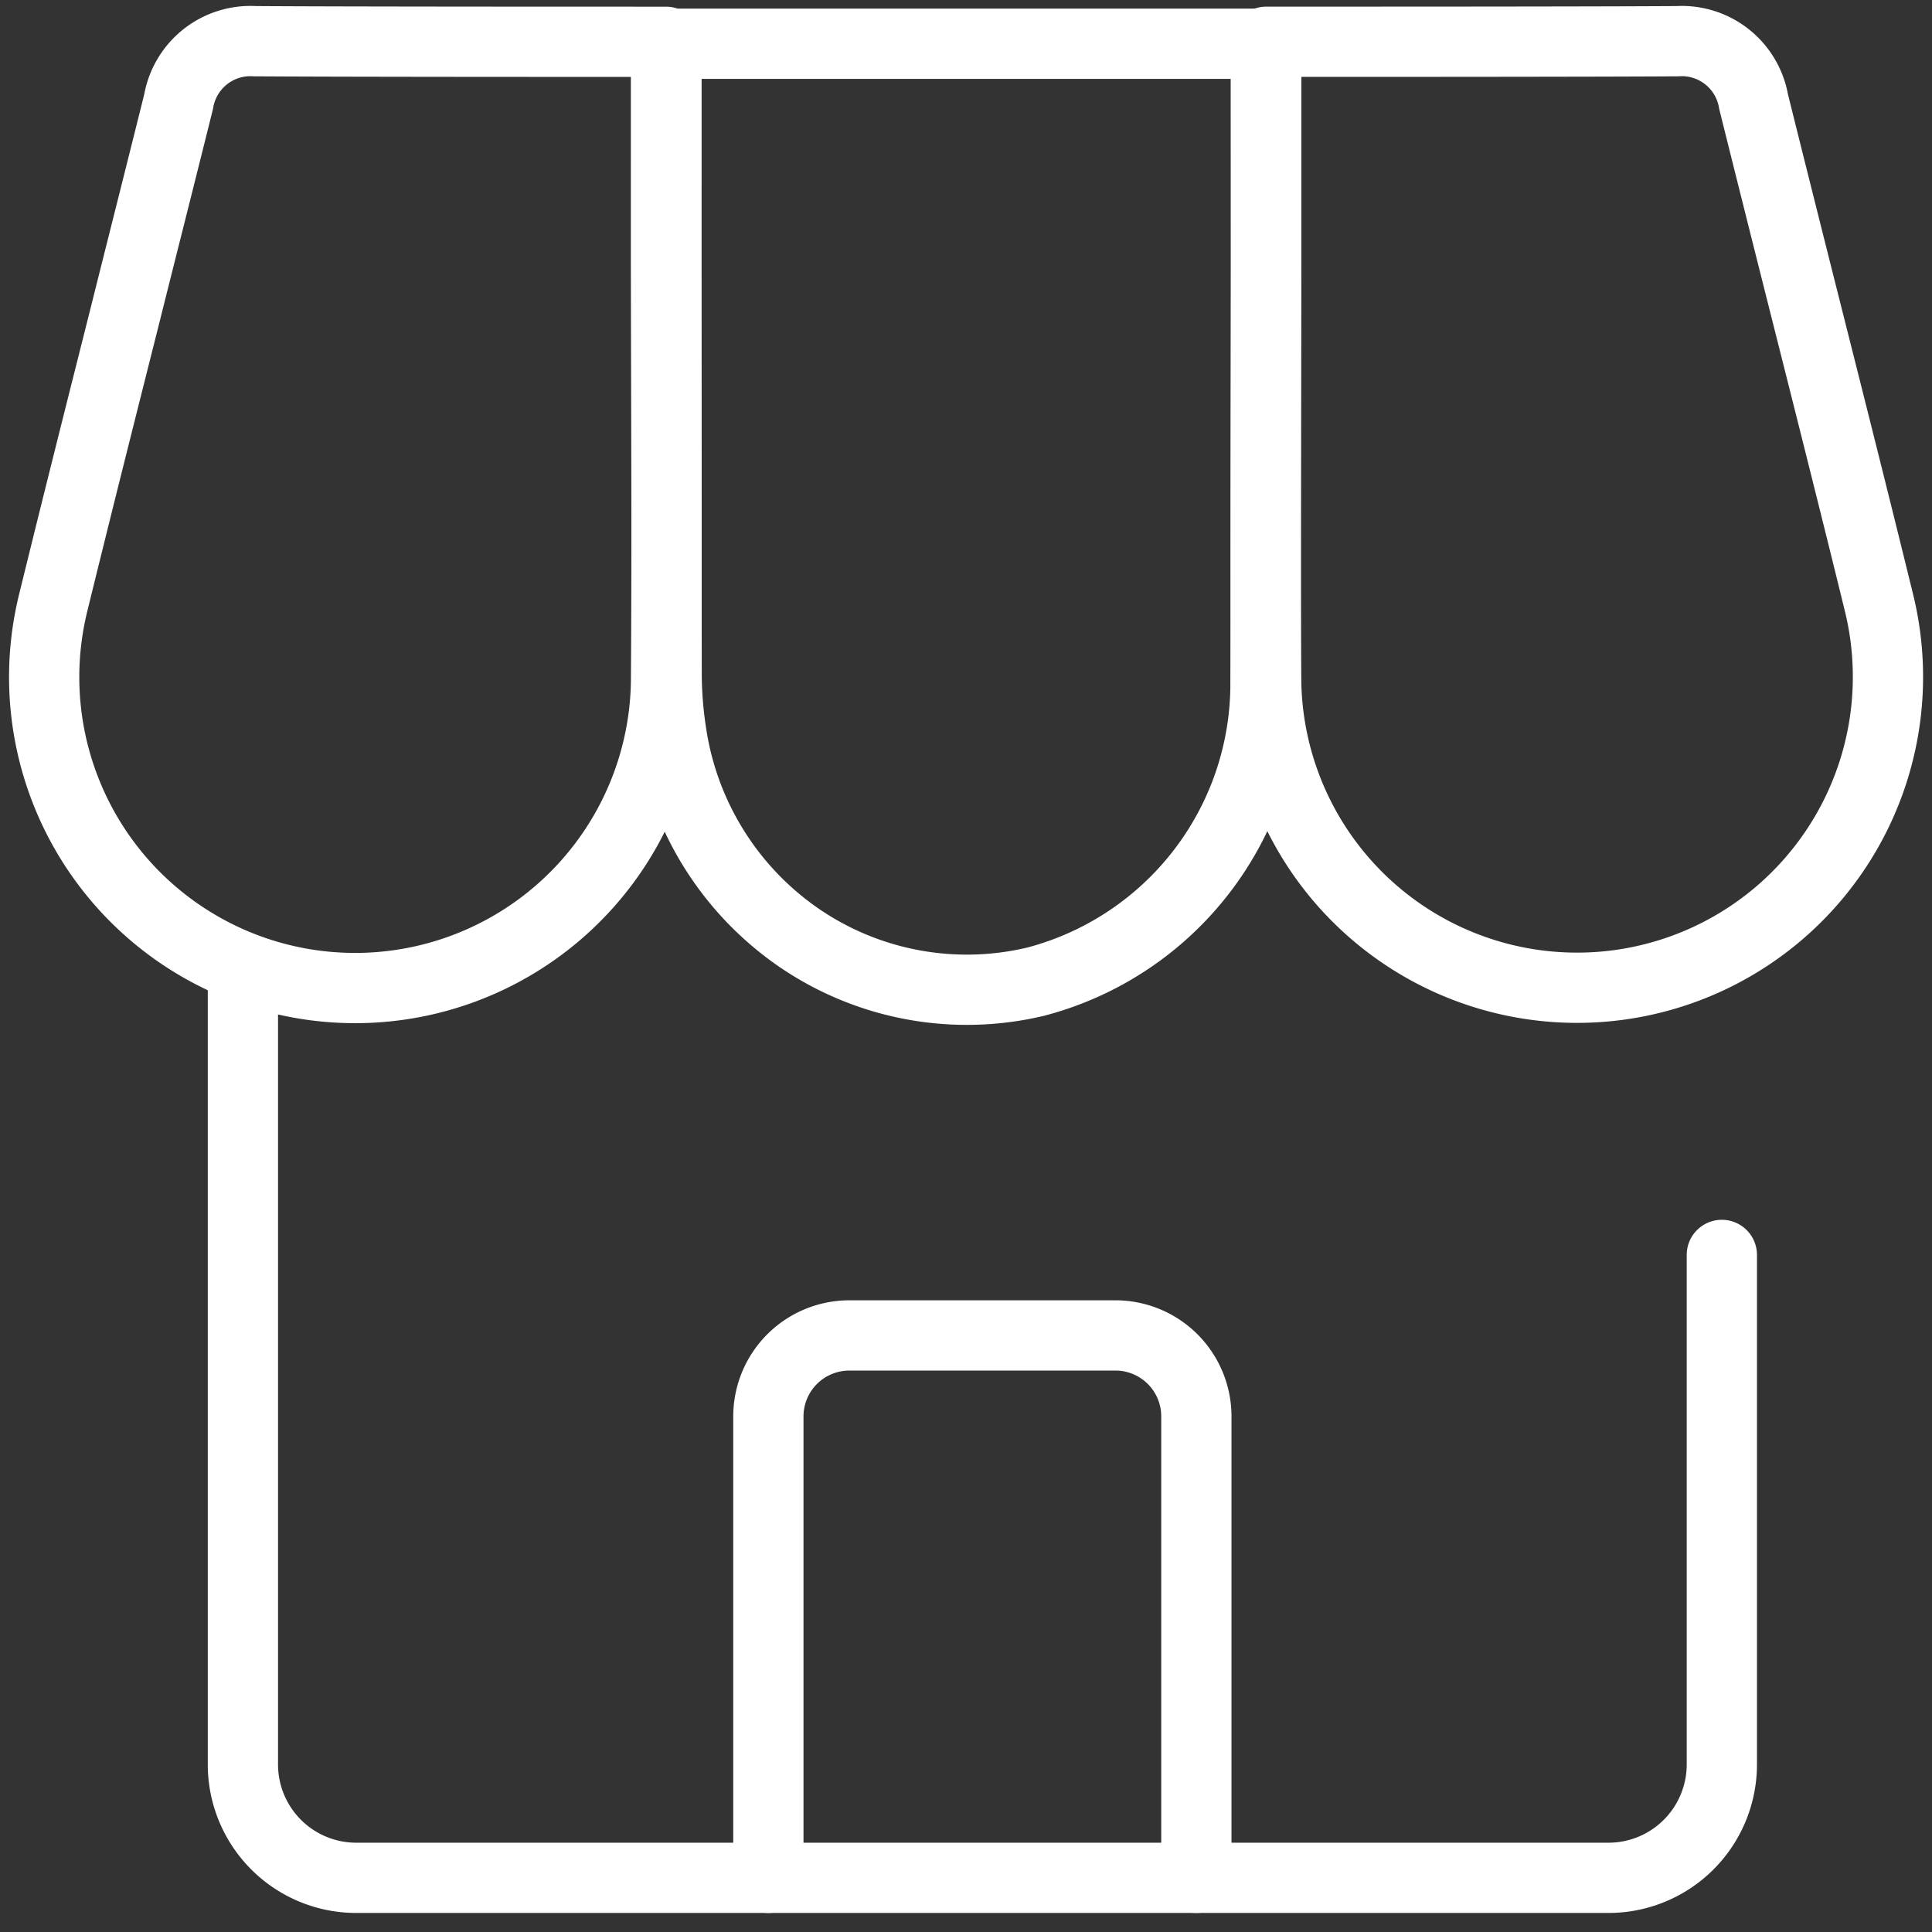
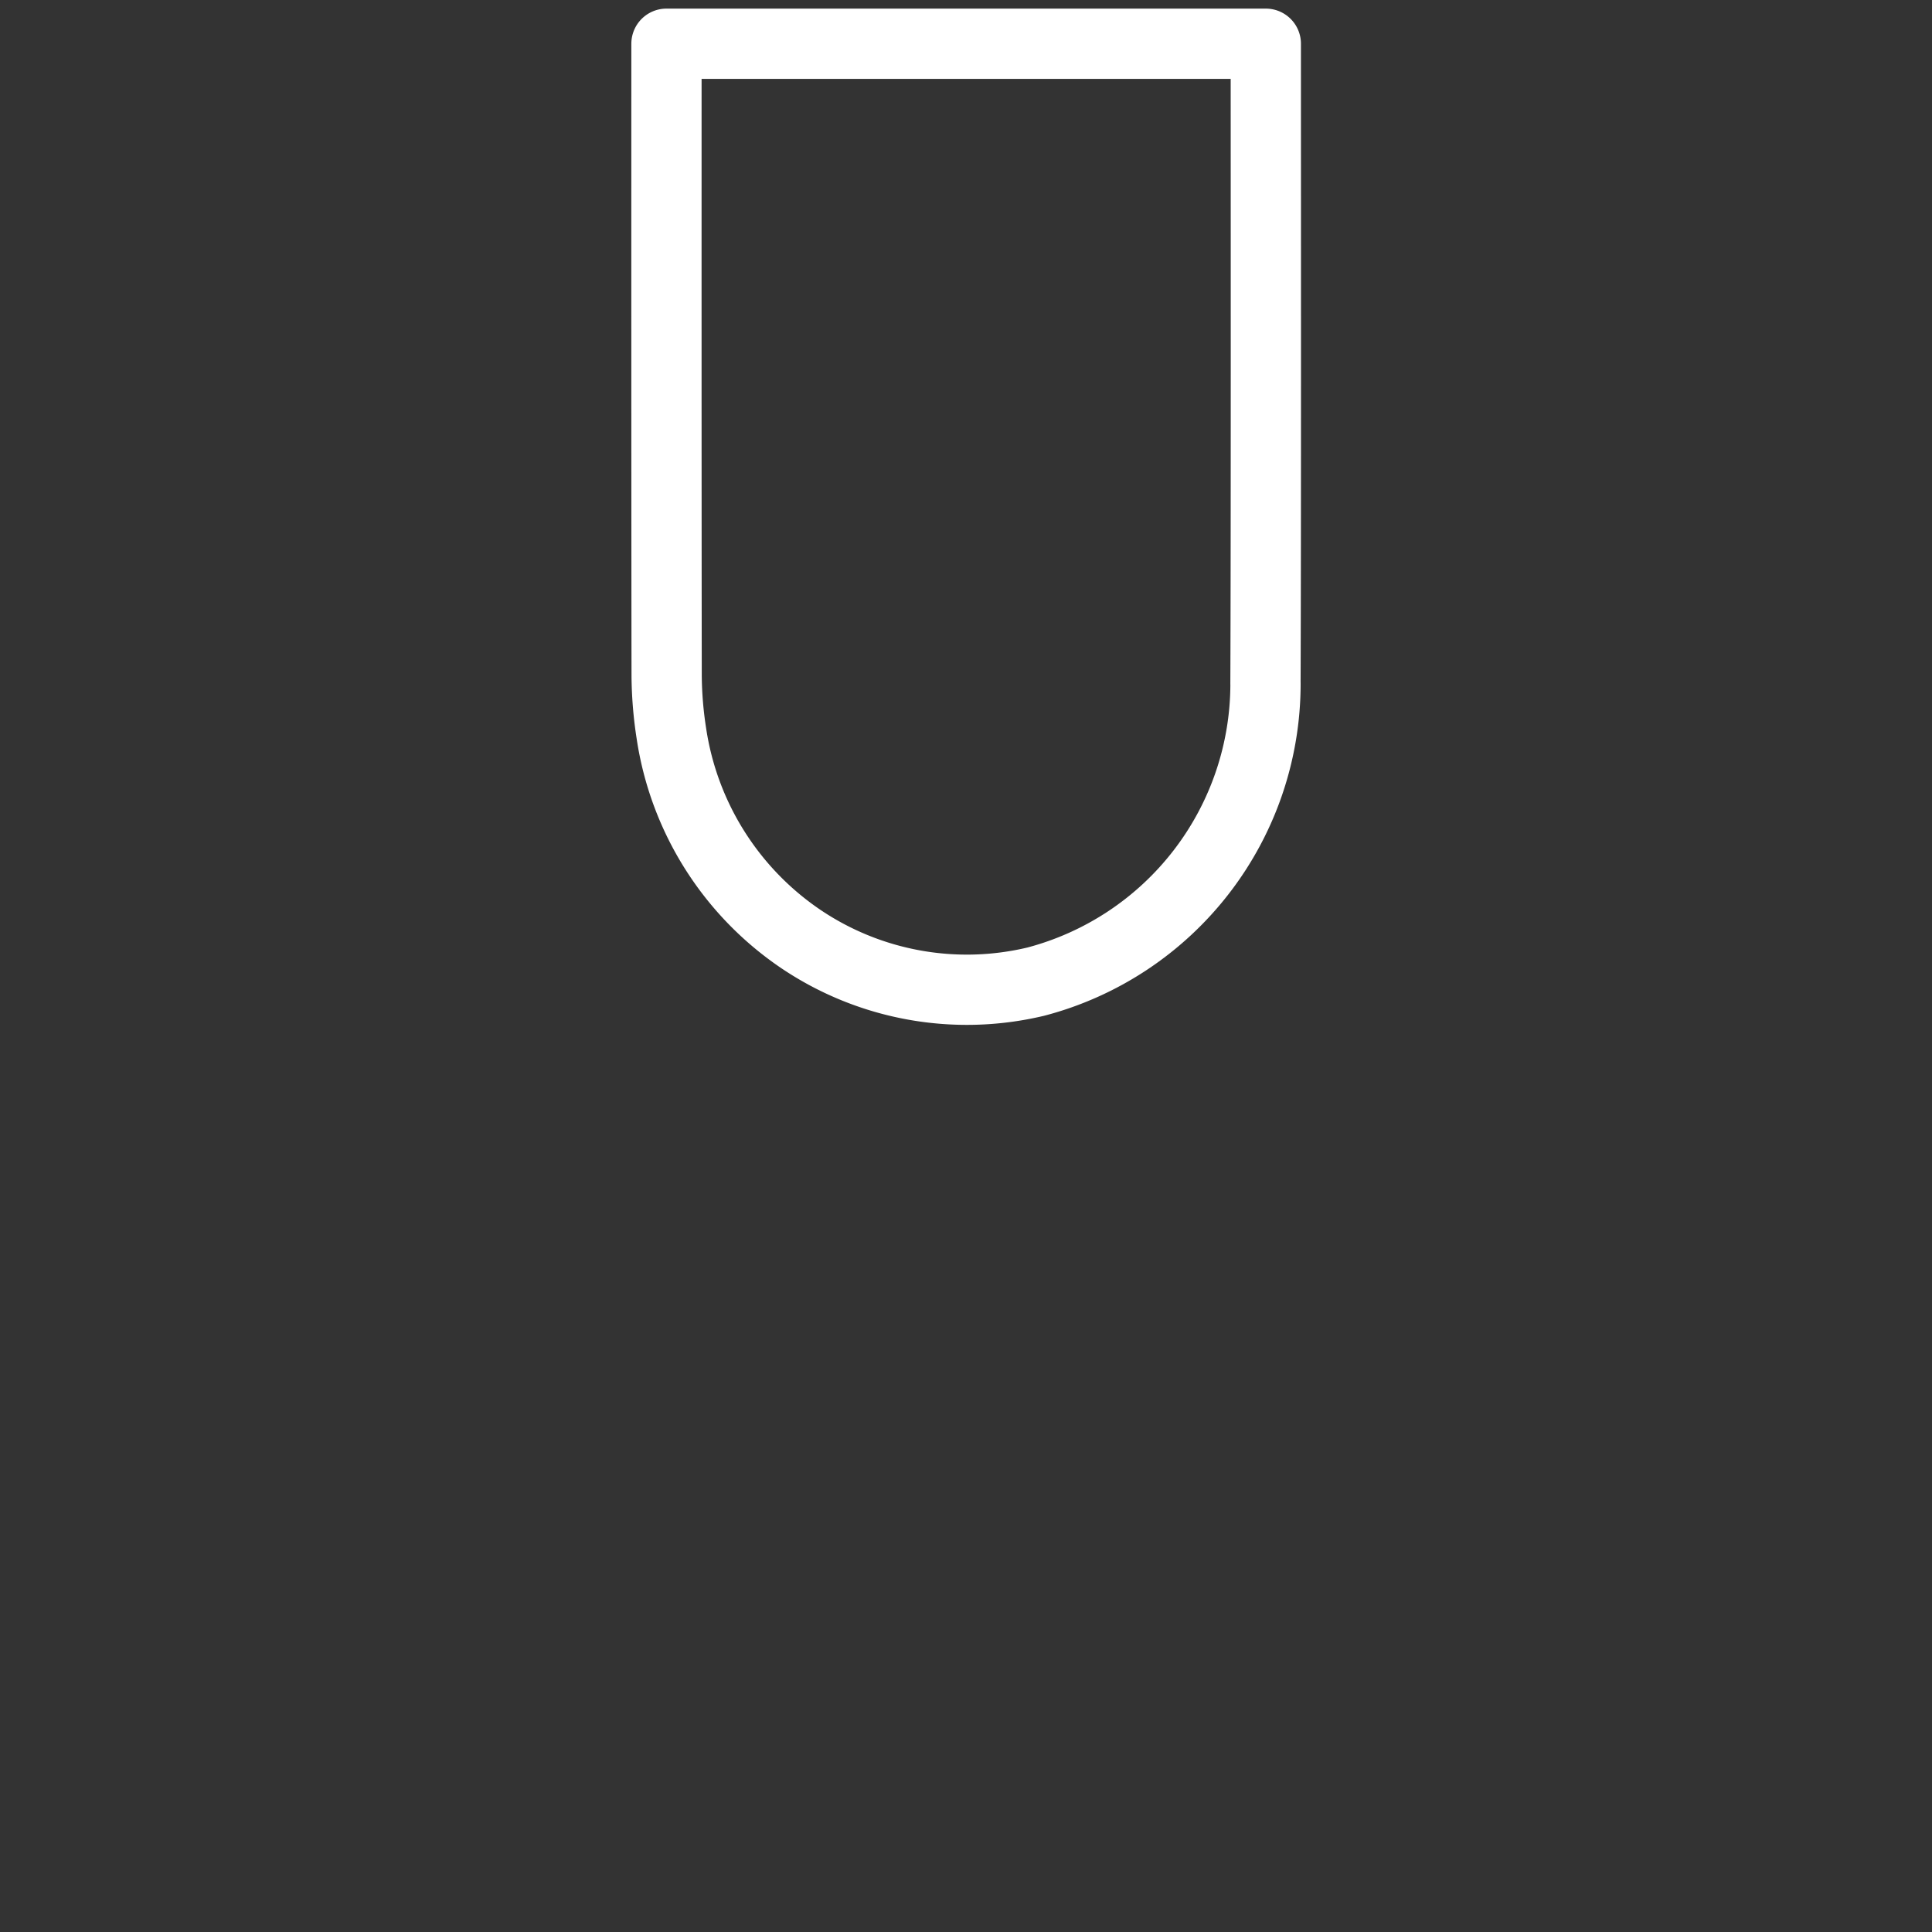
<svg xmlns="http://www.w3.org/2000/svg" width="55" height="55" viewBox="0 0 55 55">
  <rect x="0" y="0" width="55" height="55" fill="#333333" stroke="none" />
  <g id="Group_10040" data-name="Group 10040" transform="translate(-470 -3016)">
    <g id="Group_9244" data-name="Group 9244" transform="translate(474.282 3020.028)">
      <g id="Group_6359" data-name="Group 6359">
-         <path id="Path_3343" data-name="Path 3343" d="M18.381,18.962A8.852,8.852,0,1,1,.947,16.623c.665-2.71,1.358-5.462,2.029-8.122.5-2,1.024-4.065,1.53-6.1A2.074,2.074,0,0,1,6.68.683h.026C9.167.7,15.958.7,18.381.7V2.239c0,1.609,0,3.219,0,4.831.006,3.9.029,7.929,0,11.9" transform="translate(-3.703 -3.538)" fill="none" stroke="white" stroke-linecap="round" stroke-linejoin="round" stroke-width="2" />
-         <path id="Path_3344" data-name="Path 3344" d="M79.719,18.966c-.029-3.967-.006-8,0-11.9,0-1.611,0-3.221,0-4.831V.7C82.141.7,88.932.7,91.393.684h.026A2.073,2.073,0,0,1,93.593,2.4c.506,2.034,1.026,4.1,1.53,6.1.671,2.66,1.365,5.411,2.029,8.121a8.851,8.851,0,1,1-17.433,2.338" transform="translate(-47.955 -3.539)" fill="none" stroke="white" stroke-linecap="round" stroke-linejoin="round" stroke-width="2" />
        <path id="Path_3345" data-name="Path 3345" d="M57.991,19.065a8.769,8.769,0,0,1-6.538,8.484,8.456,8.456,0,0,1-6.692-1.215,8.6,8.6,0,0,1-3.683-5.851,11.17,11.17,0,0,1-.135-1.634c-.007-4.627-.006-13.454-.005-18H58c0,3.99.008,14.155-.01,18.215" transform="translate(-26.247 -3.632)" fill="none" stroke="white" stroke-linecap="round" stroke-linejoin="round" stroke-width="2" />
-         <path id="Path_3347" data-name="Path 3347" d="M57.061,97.215V84.079a2.305,2.305,0,0,0-2.305-2.305H47.183a2.306,2.306,0,0,0-2.306,2.305V97.215" transform="translate(-27.285 -47.785)" fill="none" stroke="white" stroke-linecap="round" stroke-linejoin="round" stroke-width="2" />
-         <path id="Path_3346" data-name="Path 3346" d="M6.718,56.539V78.645a3.227,3.227,0,0,0,3.227,3.227H45.593a3.227,3.227,0,0,0,3.227-3.227V64.139" transform="translate(-4.085 -32.442)" fill="none" stroke="white" stroke-linecap="round" stroke-linejoin="round" stroke-width="2" />
      </g>
    </g>
-     <rect id="Rectangle_5220" data-name="Rectangle 5220" width="55" height="55" transform="translate(470 3016)" fill="none" />
  </g>
</svg>